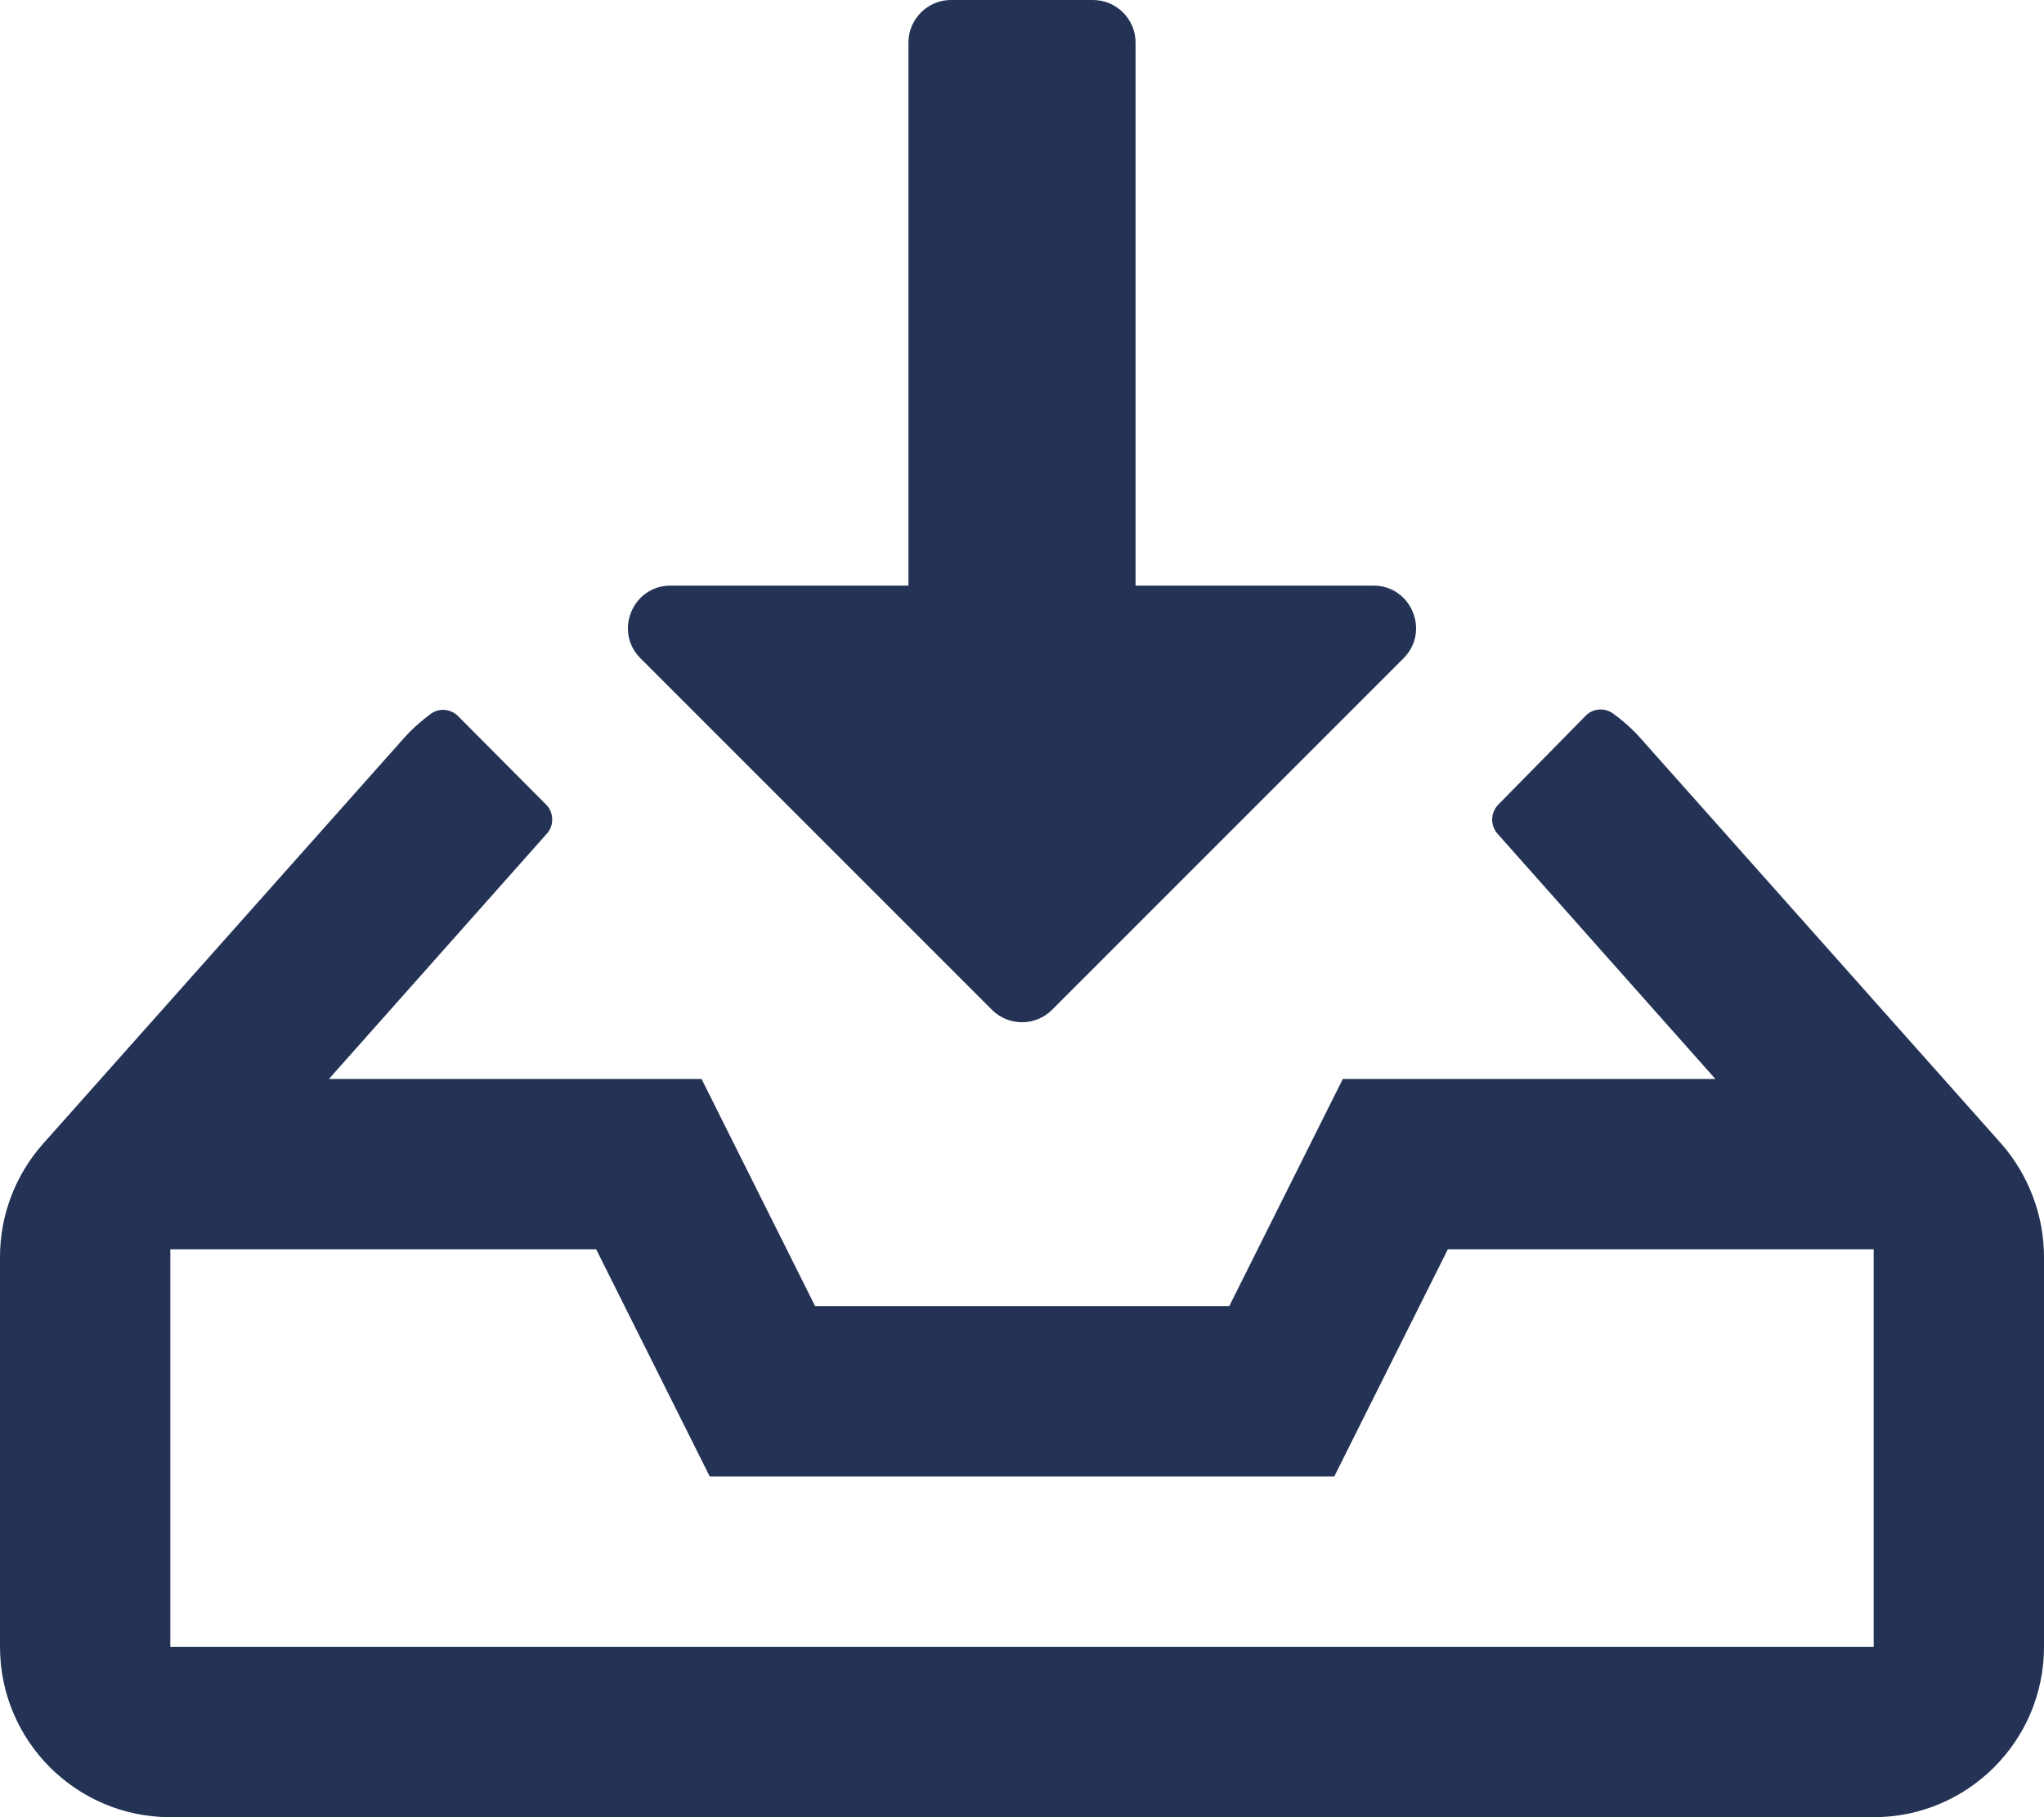
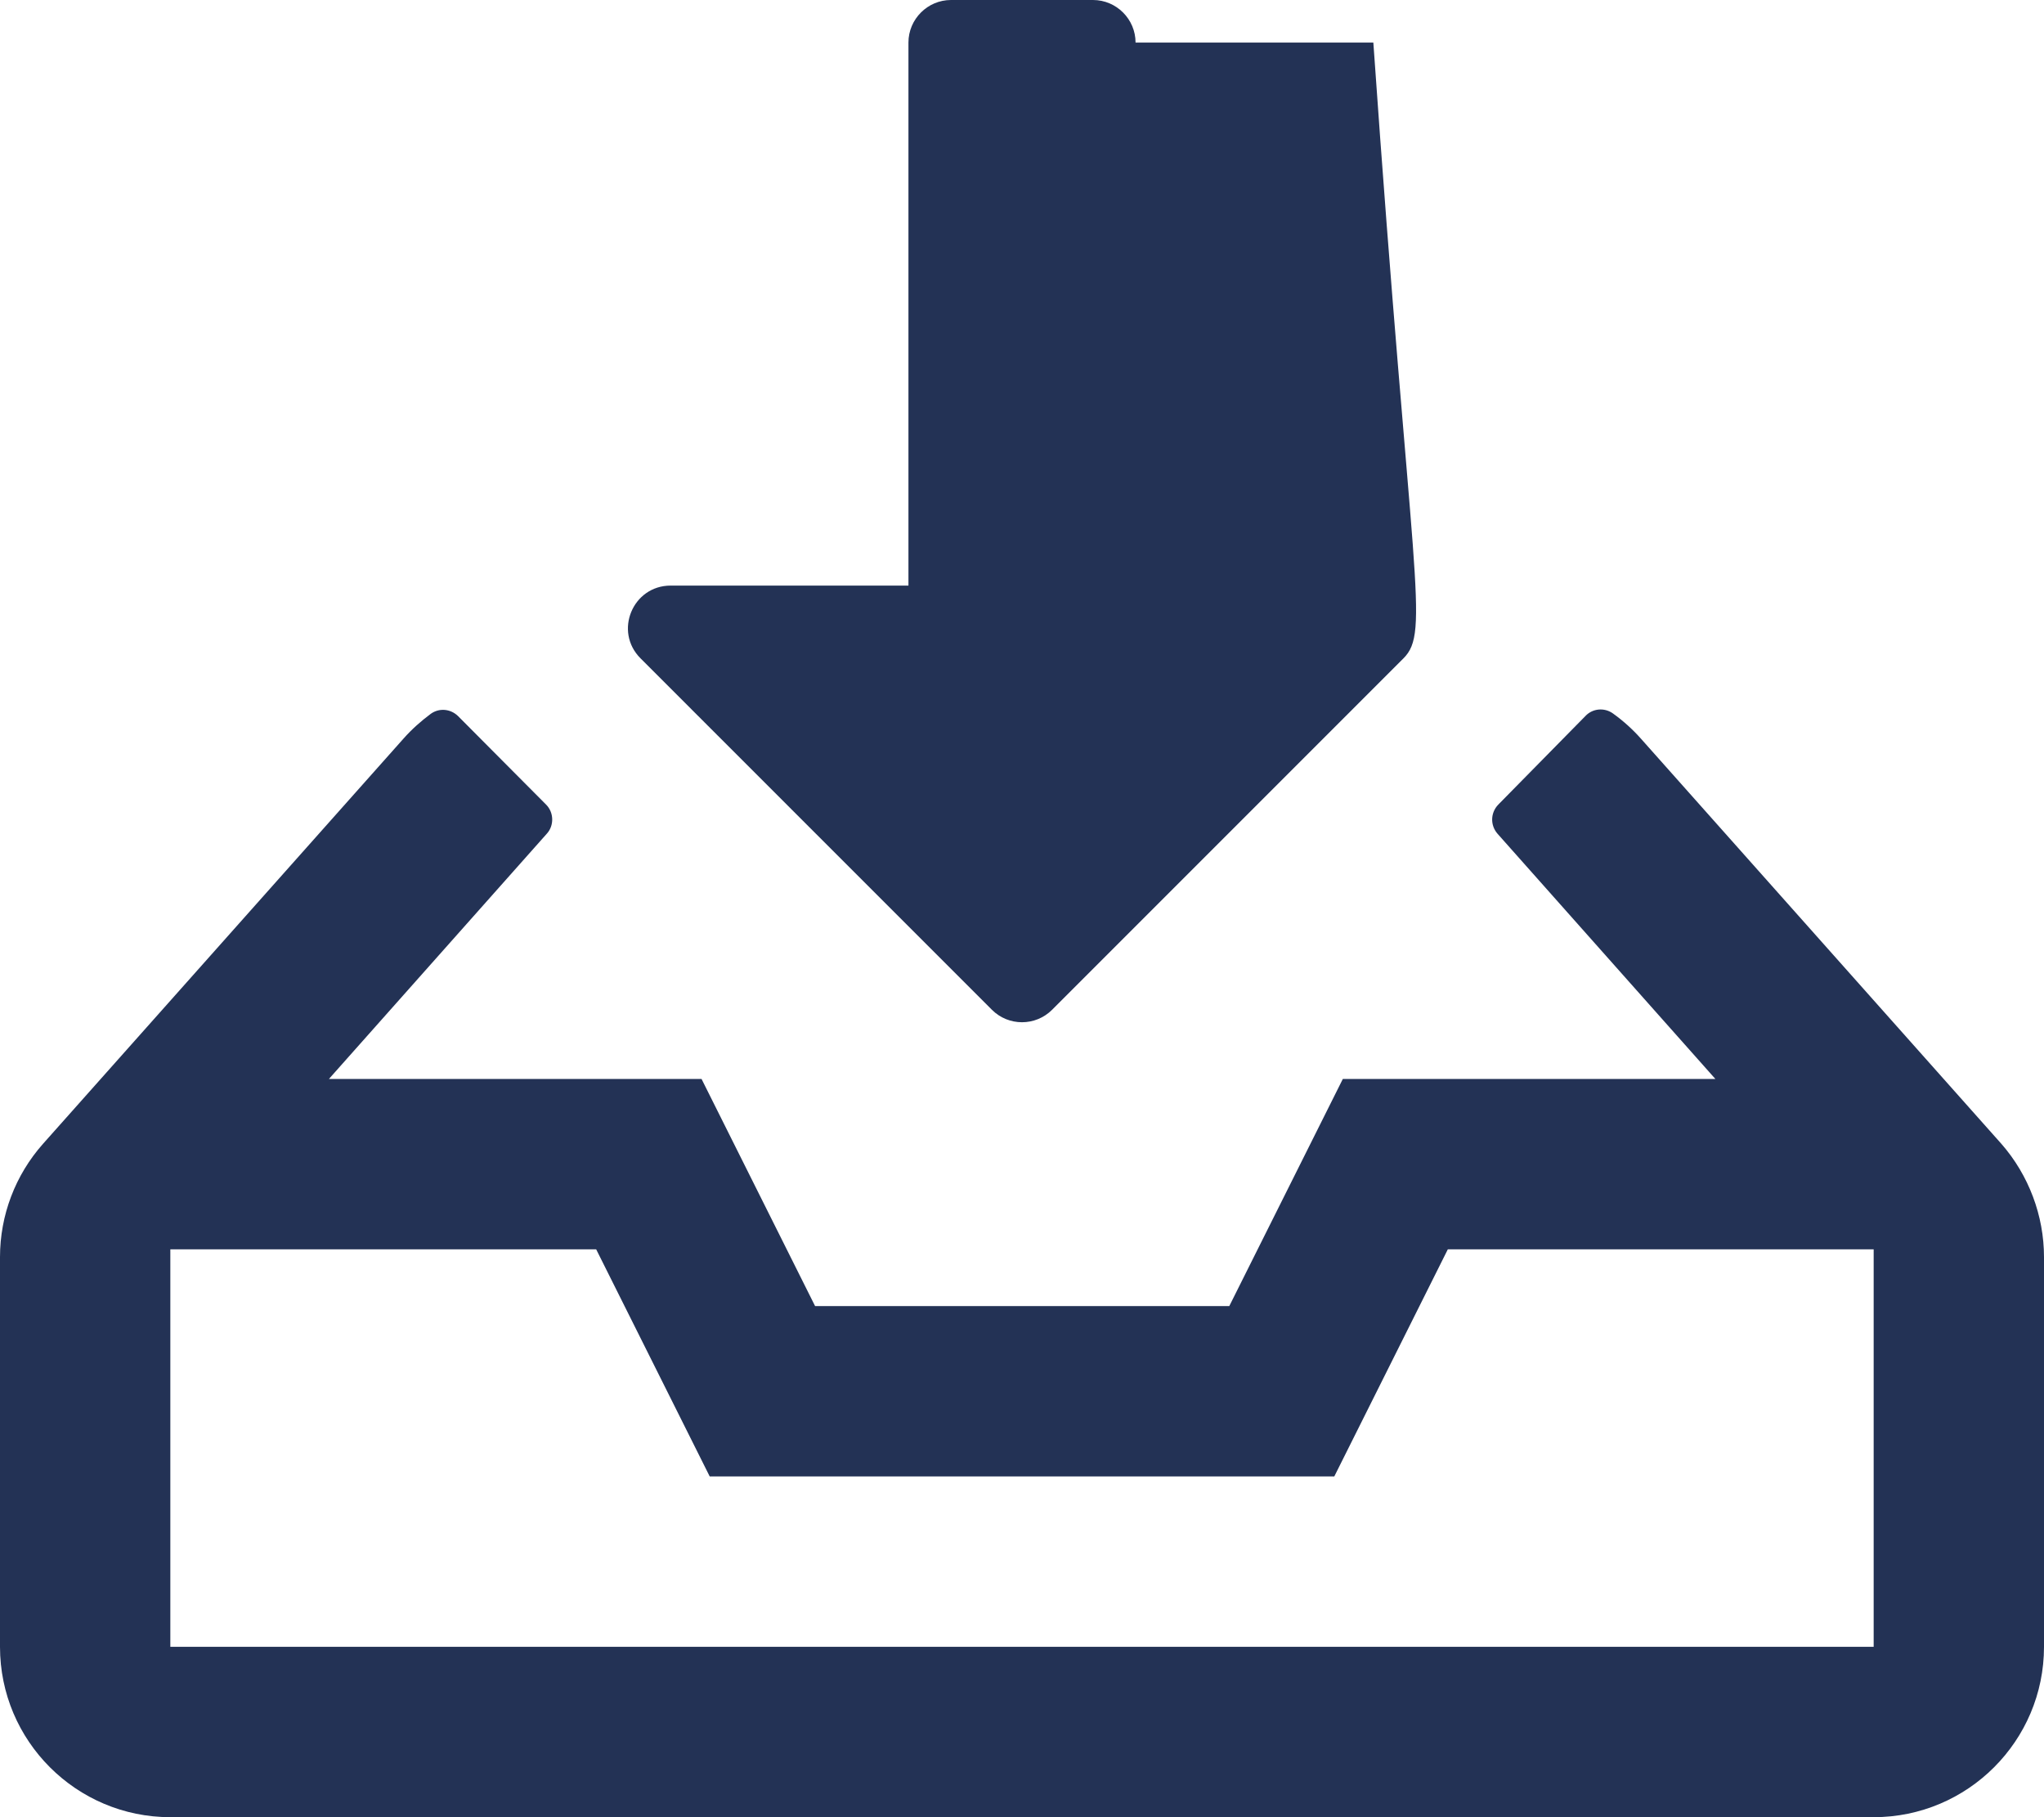
<svg xmlns="http://www.w3.org/2000/svg" width="27" height="24" viewBox="0 0 27 24" fill="none">
-   <path d="M18.539 8.695L13.898 13.336C13.678 13.556 13.322 13.556 13.102 13.336L8.461 8.695C8.105 8.339 8.358 7.734 8.859 7.734H12V0.562C12 0.253 12.253 0 12.562 0H14.438C14.747 0 15 0.253 15 0.562V7.734H18.141C18.642 7.734 18.895 8.339 18.539 8.695ZM24.75 16.5H19.125L17.625 19.5H9.375L7.875 16.5H2.25V21.75H24.75V16.5ZM27 16.603V21.75C27 22.992 25.992 24 24.75 24H2.25C1.008 24 0 22.992 0 21.75V16.603C0 16.05 0.202 15.52 0.567 15.108L5.33 9.755C5.438 9.633 5.559 9.525 5.691 9.427C5.803 9.347 5.953 9.361 6.052 9.459L7.214 10.627C7.317 10.73 7.322 10.903 7.223 11.011L4.345 14.25H9.267L10.767 17.25H16.238L17.738 14.25H22.659L19.781 11.011C19.683 10.898 19.688 10.734 19.791 10.627L20.944 9.455C21.038 9.356 21.192 9.342 21.305 9.422C21.441 9.52 21.562 9.628 21.675 9.755L26.438 15.108C26.798 15.52 27 16.055 27 16.603Z" fill="#233255" />
+   <path d="M18.539 8.695L13.898 13.336C13.678 13.556 13.322 13.556 13.102 13.336L8.461 8.695C8.105 8.339 8.358 7.734 8.859 7.734H12V0.562C12 0.253 12.253 0 12.562 0H14.438C14.747 0 15 0.253 15 0.562H18.141C18.642 7.734 18.895 8.339 18.539 8.695ZM24.75 16.5H19.125L17.625 19.5H9.375L7.875 16.5H2.25V21.75H24.75V16.5ZM27 16.603V21.75C27 22.992 25.992 24 24.75 24H2.25C1.008 24 0 22.992 0 21.75V16.603C0 16.05 0.202 15.52 0.567 15.108L5.33 9.755C5.438 9.633 5.559 9.525 5.691 9.427C5.803 9.347 5.953 9.361 6.052 9.459L7.214 10.627C7.317 10.73 7.322 10.903 7.223 11.011L4.345 14.25H9.267L10.767 17.25H16.238L17.738 14.25H22.659L19.781 11.011C19.683 10.898 19.688 10.734 19.791 10.627L20.944 9.455C21.038 9.356 21.192 9.342 21.305 9.422C21.441 9.52 21.562 9.628 21.675 9.755L26.438 15.108C26.798 15.52 27 16.055 27 16.603Z" fill="#233255" />
</svg>